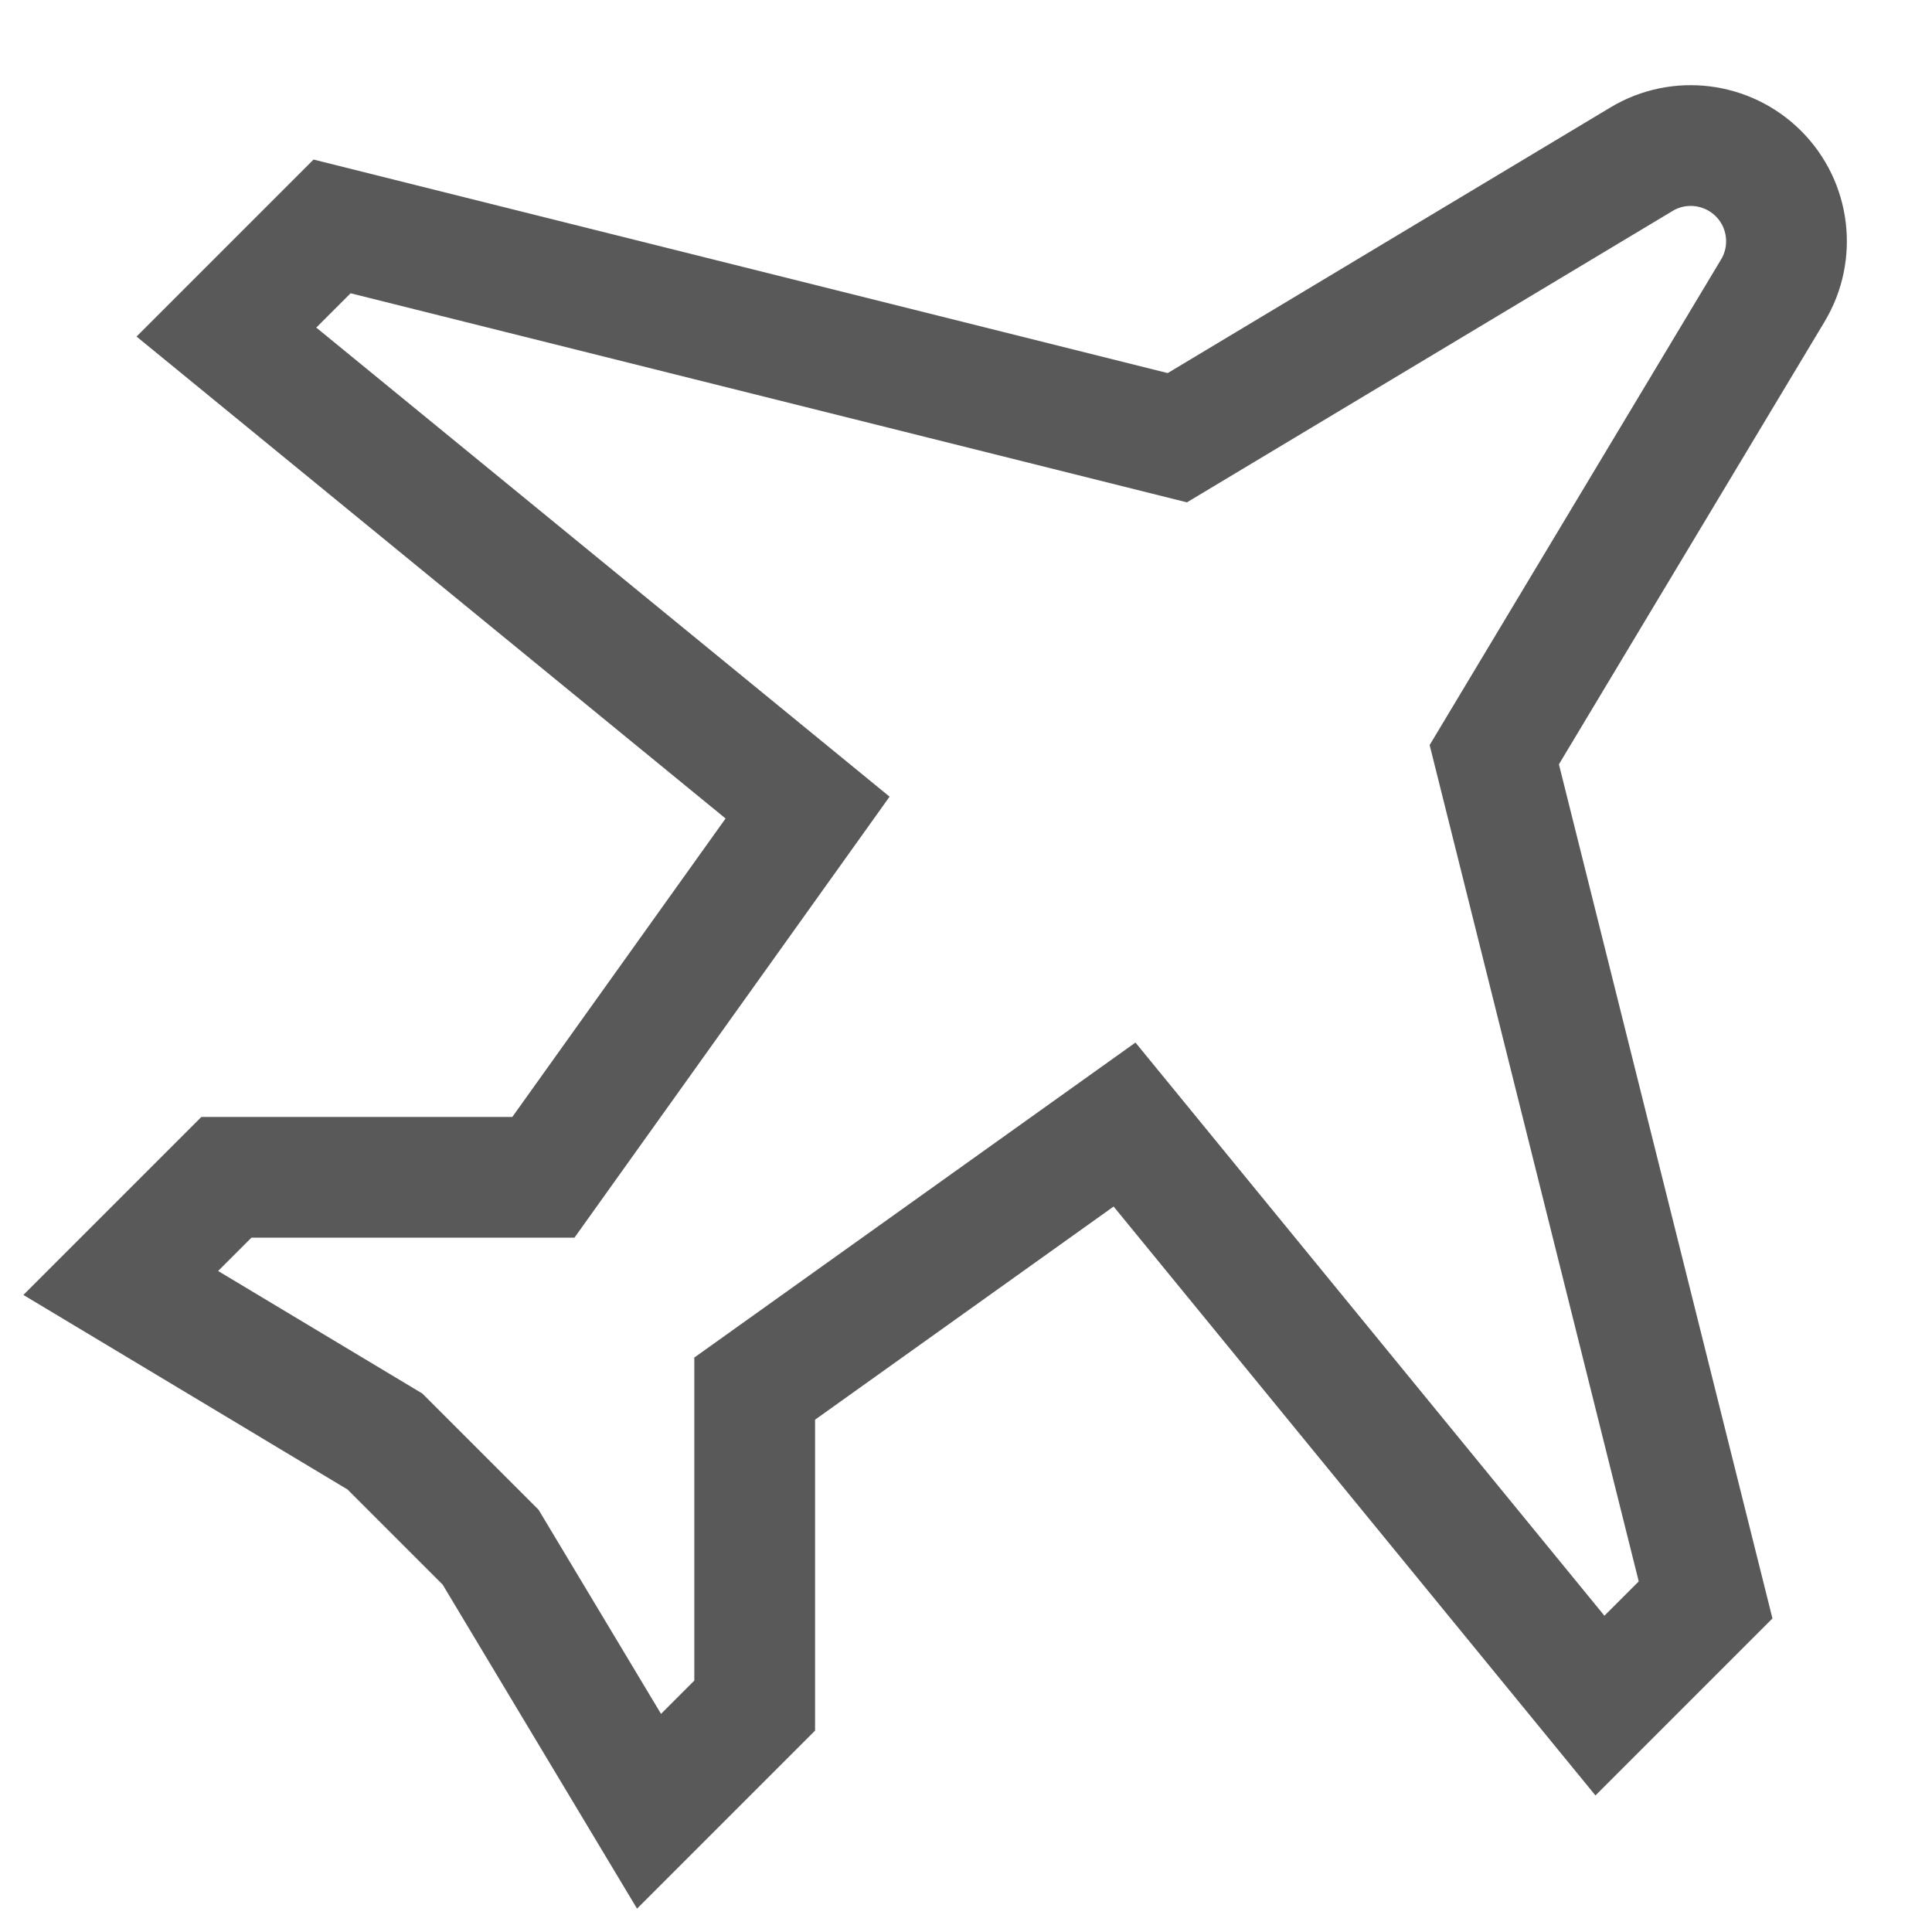
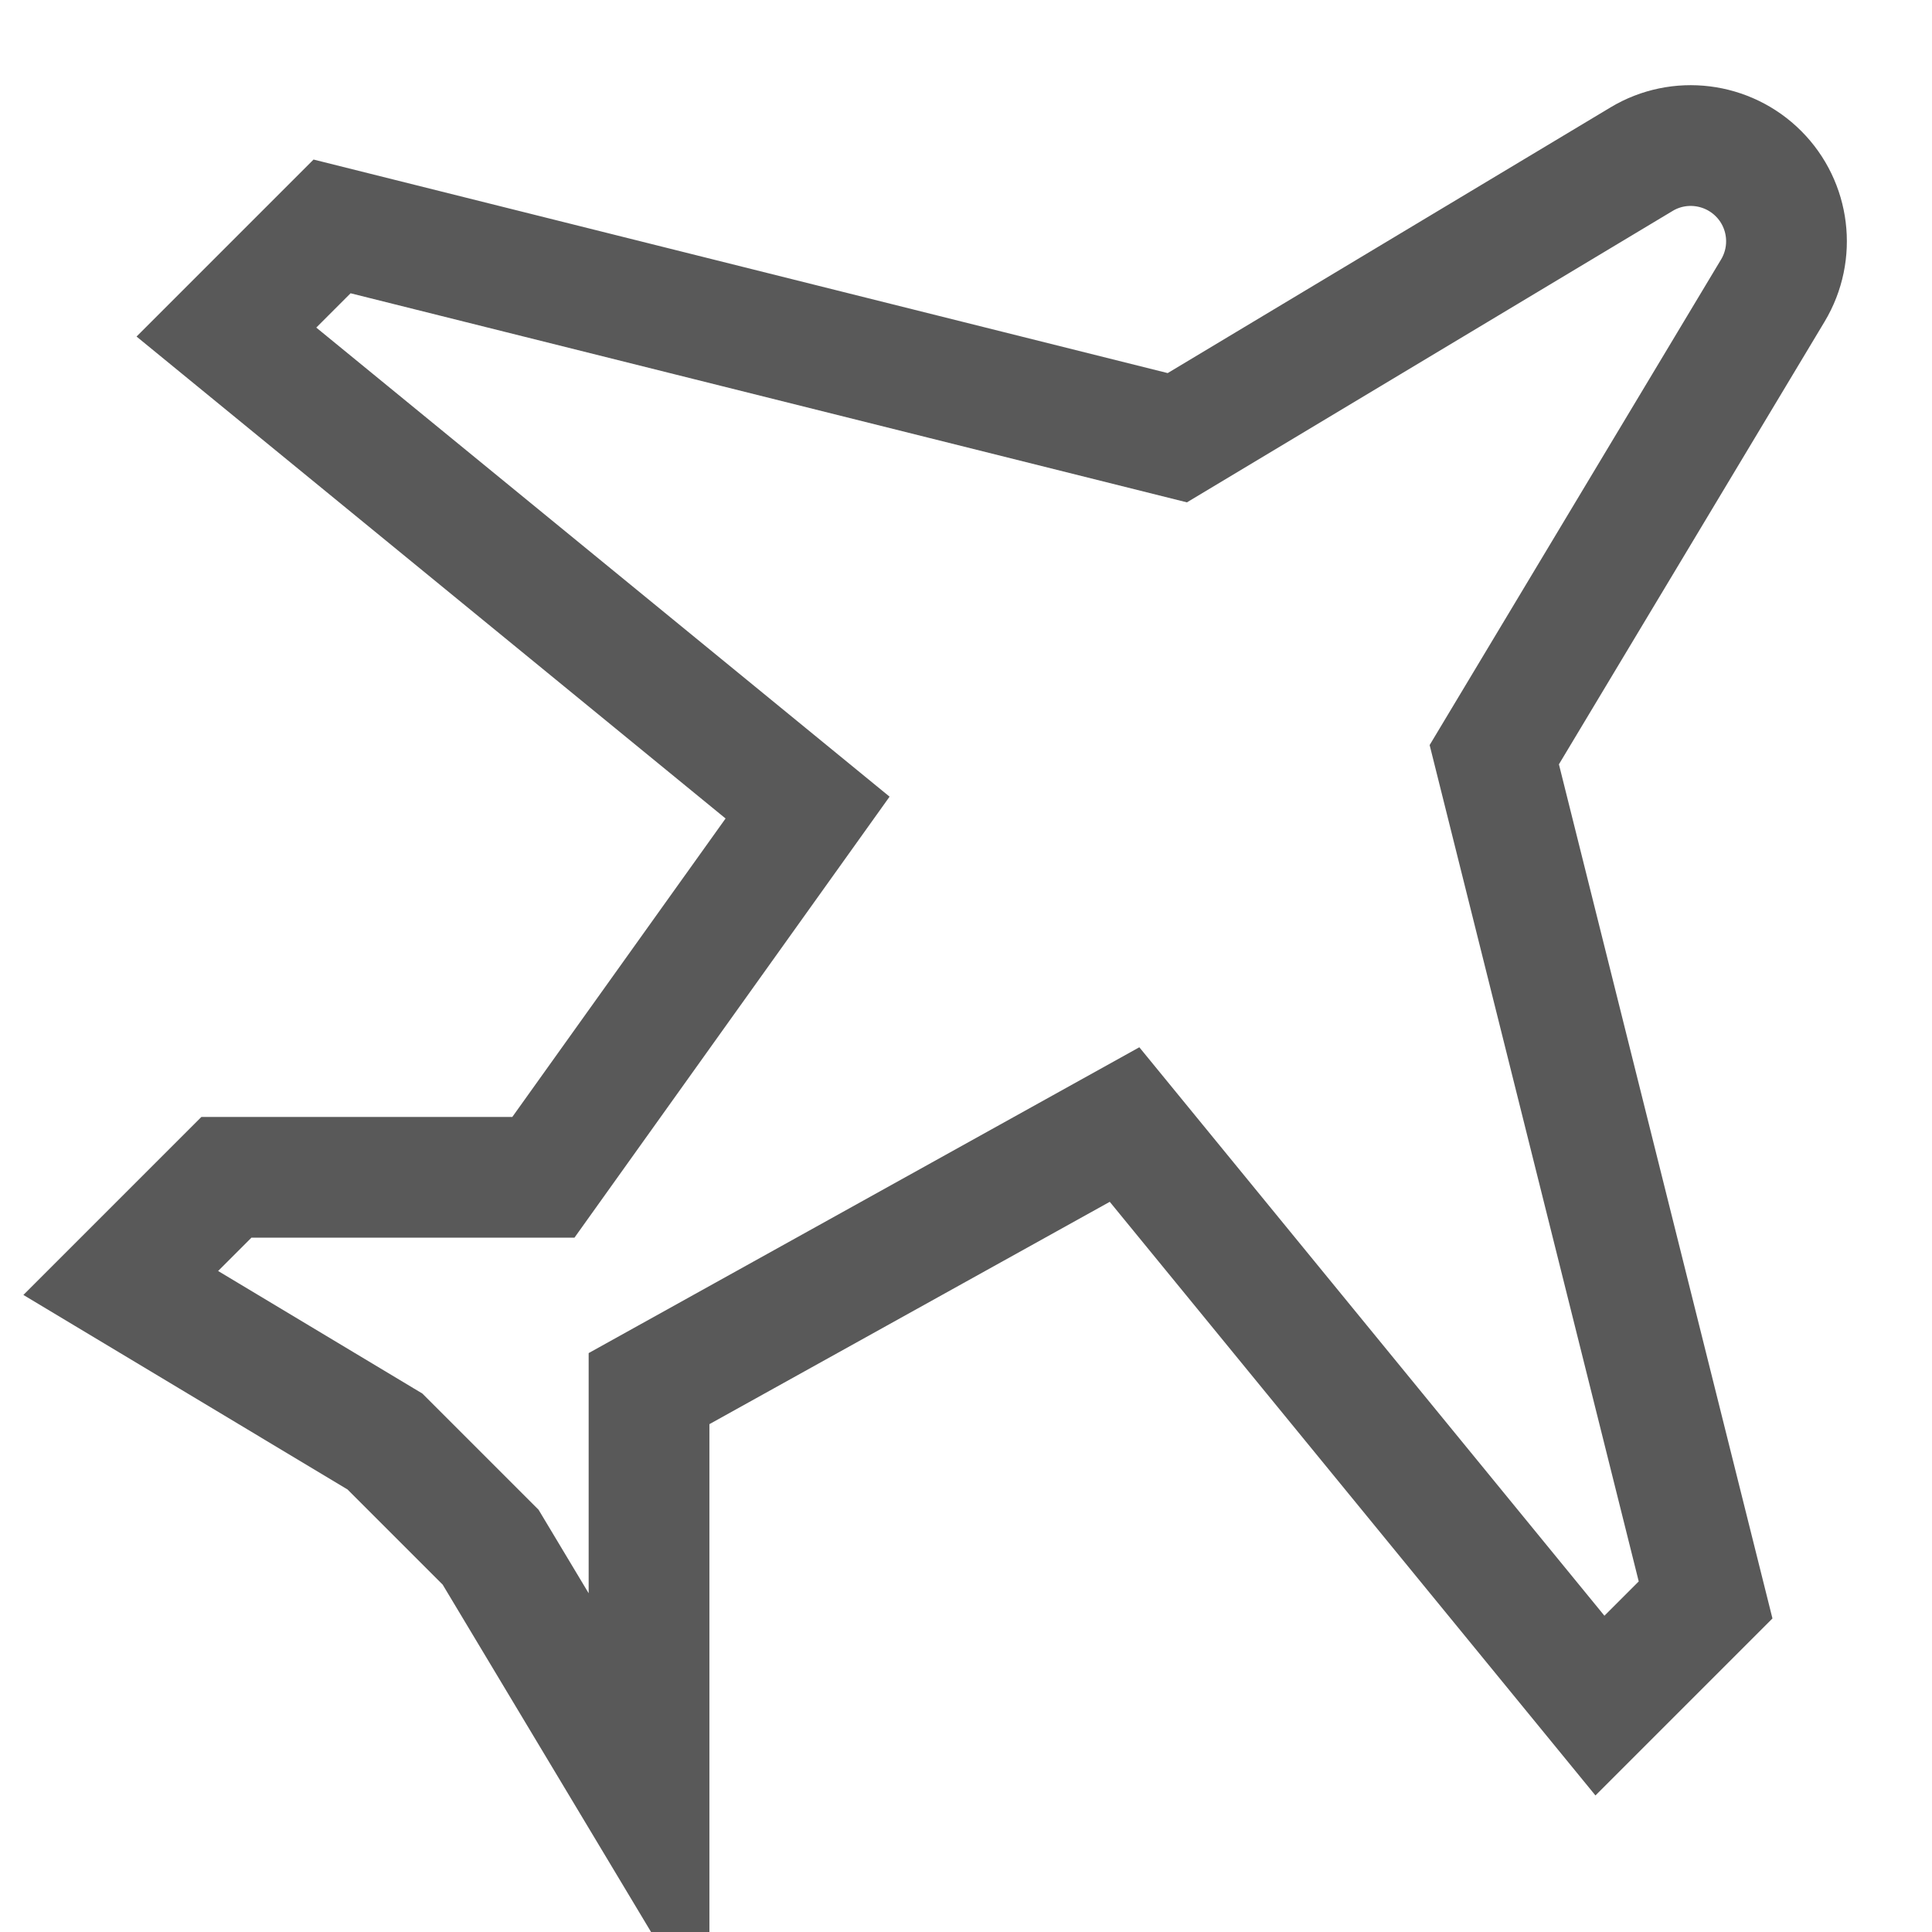
<svg xmlns="http://www.w3.org/2000/svg" width="16" height="16" viewBox="0 0 16 16" fill="none">
-   <path d="M13.595 1.318L9.75 3.625L2.75 1.875L1.875 2.75L6.688 6.688L4.5 9.75H1.875L1 10.625L3.188 11.938L4.063 12.813L5.375 15L6.25 14.125V11.5L9.313 9.313L13.25 14.125L14.125 13.25L12.375 6.25L14.682 2.406C14.869 2.094 14.82 1.695 14.563 1.438C14.306 1.181 13.906 1.131 13.595 1.318Z" stroke="#595959" />
+   <path d="M13.595 1.318L9.75 3.625L2.75 1.875L1.875 2.75L6.688 6.688L4.5 9.75H1.875L1 10.625L3.188 11.938L4.063 12.813L5.375 15V11.5L9.313 9.313L13.25 14.125L14.125 13.25L12.375 6.25L14.682 2.406C14.869 2.094 14.82 1.695 14.563 1.438C14.306 1.181 13.906 1.131 13.595 1.318Z" stroke="#595959" />
</svg>